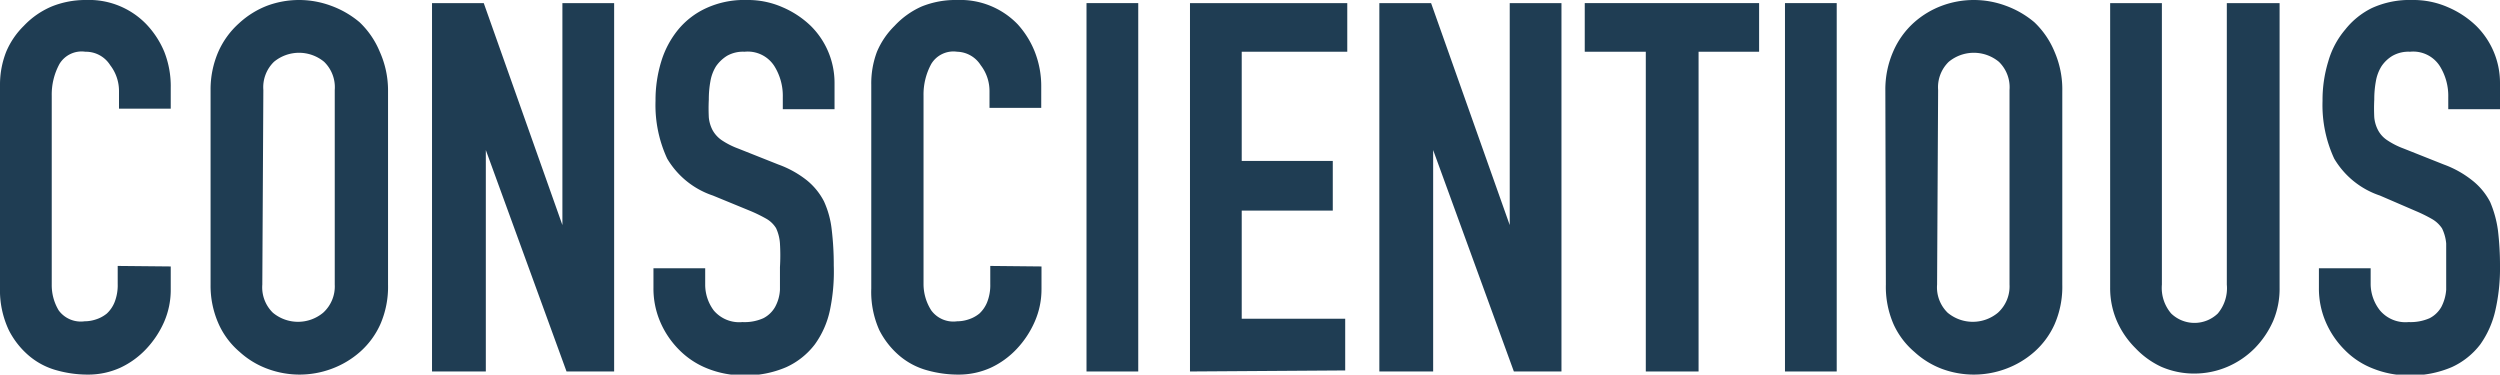
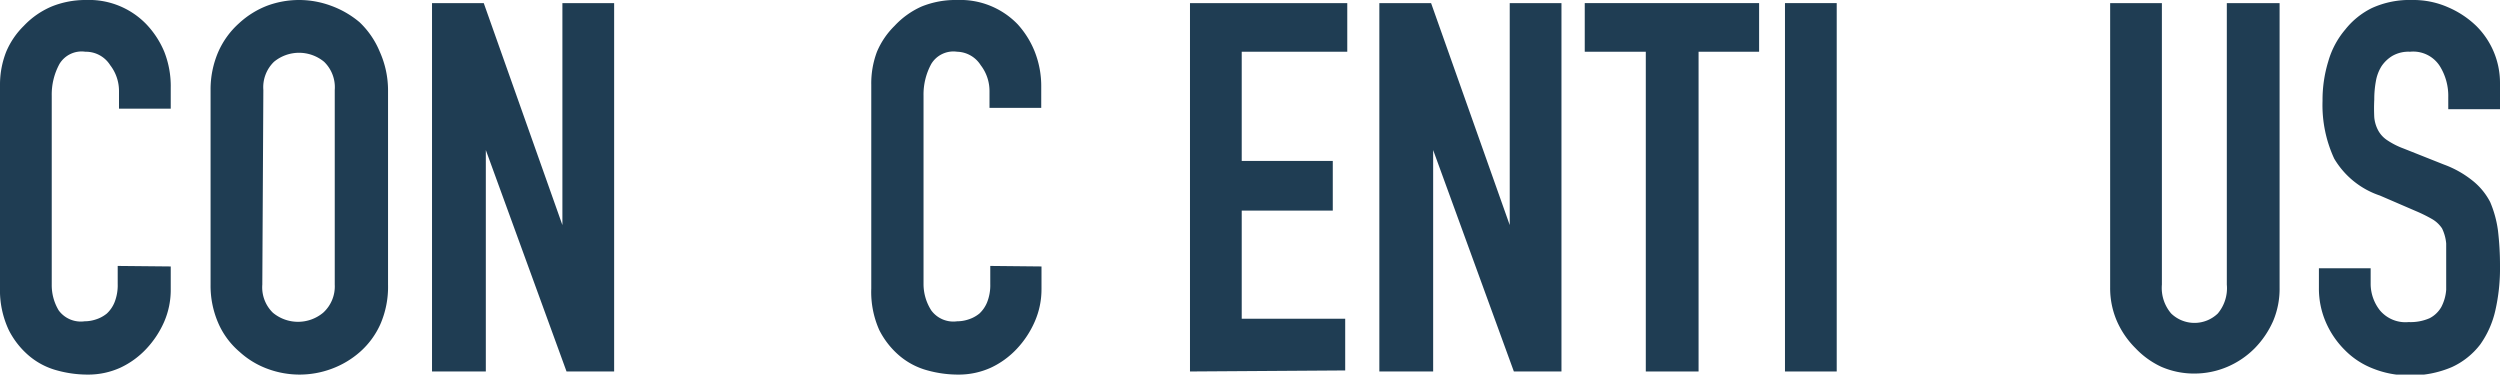
<svg xmlns="http://www.w3.org/2000/svg" viewBox="0 0 96.64 14.48">
  <defs>
    <style>.cls-1{fill:#1f3d53;}</style>
  </defs>
  <g id="レイヤー_2" data-name="レイヤー 2">
    <g id="レイヤー_1-2" data-name="レイヤー 1">
      <path class="cls-1" d="M6.6,10.3v.88a3.1,3.1,0,0,1-.25,1.25,3.68,3.68,0,0,1-.69,1.05,3.27,3.27,0,0,1-1,.73,3,3,0,0,1-1.27.27,4.41,4.41,0,0,1-1.18-.16,2.79,2.79,0,0,1-1.08-.56,3.18,3.18,0,0,1-.79-1A3.61,3.61,0,0,1,0,11.12V3.28A3.46,3.46,0,0,1,.24,2a3.08,3.08,0,0,1,.68-1A3.2,3.2,0,0,1,2,.25,3.49,3.49,0,0,1,3.32,0,3.08,3.08,0,0,1,5.66.94,3.49,3.49,0,0,1,6.35,2,3.63,3.63,0,0,1,6.6,3.4v.8h-2V3.52a1.63,1.63,0,0,0-.34-1A1.11,1.11,0,0,0,3.3,2a1,1,0,0,0-1,.47A2.47,2.47,0,0,0,2,3.7V11a1.89,1.89,0,0,0,.27,1,1.06,1.06,0,0,0,1,.42,1.38,1.38,0,0,0,.43-.07,1.28,1.28,0,0,0,.43-.23,1.22,1.22,0,0,0,.3-.44,1.79,1.79,0,0,0,.12-.7v-.7Z" />
      <path class="cls-1" d="M8.14,3.48A3.65,3.65,0,0,1,8.44,2a3.22,3.22,0,0,1,.8-1.1A3.41,3.41,0,0,1,10.33.22a3.55,3.55,0,0,1,2.46,0A3.62,3.62,0,0,1,13.9.86,3.31,3.31,0,0,1,14.68,2,3.65,3.65,0,0,1,15,3.48V11a3.62,3.62,0,0,1-.3,1.54,3.14,3.14,0,0,1-.78,1.06,3.48,3.48,0,0,1-1.11.66,3.55,3.55,0,0,1-2.46,0,3.28,3.28,0,0,1-1.09-.66,3.06,3.06,0,0,1-.8-1.06A3.62,3.62,0,0,1,8.14,11Zm2,7.52a1.37,1.37,0,0,0,.41,1.09,1.52,1.52,0,0,0,1.94,0A1.37,1.37,0,0,0,12.94,11V3.48a1.37,1.37,0,0,0-.41-1.09,1.52,1.52,0,0,0-1.94,0,1.37,1.37,0,0,0-.41,1.09Z" />
      <path class="cls-1" d="M16.7,14.36V.12h2L21.74,8.7h0V.12h2V14.36H21.9L18.78,5.8h0v8.56Z" />
-       <path class="cls-1" d="M32.26,4.22h-2V3.76a2.17,2.17,0,0,0-.33-1.21A1.22,1.22,0,0,0,28.78,2a1.25,1.25,0,0,0-.68.16,1.46,1.46,0,0,0-.42.4,1.61,1.61,0,0,0-.22.59,3.85,3.85,0,0,0-.06.69,6.81,6.81,0,0,0,0,.7,1.33,1.33,0,0,0,.15.5,1.15,1.15,0,0,0,.35.38,3,3,0,0,0,.63.32l1.56.62a3.91,3.91,0,0,1,1.1.61,2.56,2.56,0,0,1,.66.81,3.56,3.56,0,0,1,.3,1.09,11.46,11.46,0,0,1,.08,1.39A7.31,7.31,0,0,1,32.08,12a3.49,3.49,0,0,1-.58,1.31,2.9,2.9,0,0,1-1.1.88,3.93,3.93,0,0,1-1.66.32,3.72,3.72,0,0,1-1.38-.26,3.18,3.18,0,0,1-1.1-.72,3.45,3.45,0,0,1-.73-1.07,3.26,3.26,0,0,1-.27-1.33v-.76h2V11a1.67,1.67,0,0,0,.33,1,1.29,1.29,0,0,0,1.11.45,1.77,1.77,0,0,0,.81-.15,1.1,1.1,0,0,0,.45-.43,1.55,1.55,0,0,0,.19-.67q0-.39,0-.87a7.86,7.86,0,0,0,0-.92A1.67,1.67,0,0,0,30,8.82a1.06,1.06,0,0,0-.37-.36,5.82,5.82,0,0,0-.61-.3l-1.46-.6a3.25,3.25,0,0,1-1.77-1.43,4.92,4.92,0,0,1-.45-2.23,5.08,5.08,0,0,1,.22-1.52,3.59,3.59,0,0,1,.66-1.24A3.05,3.05,0,0,1,27.31.31,3.51,3.51,0,0,1,28.86,0a3.32,3.32,0,0,1,1.39.28A3.62,3.62,0,0,1,31.34,1a3.1,3.1,0,0,1,.92,2.2Z" />
      <path class="cls-1" d="M40.26,10.3v.88A3.1,3.1,0,0,1,40,12.43a3.68,3.68,0,0,1-.69,1.05,3.27,3.27,0,0,1-1,.73,3,3,0,0,1-1.27.27,4.41,4.41,0,0,1-1.18-.16,2.79,2.79,0,0,1-1.08-.56,3.18,3.18,0,0,1-.79-1,3.61,3.61,0,0,1-.31-1.61V3.28A3.46,3.46,0,0,1,33.9,2a3.08,3.08,0,0,1,.68-1A3.2,3.2,0,0,1,35.63.25,3.49,3.49,0,0,1,37,0a3.08,3.08,0,0,1,2.34.94A3.49,3.49,0,0,1,40,2a3.63,3.63,0,0,1,.25,1.37v.8h-2V3.52a1.63,1.63,0,0,0-.34-1A1.11,1.11,0,0,0,37,2a1,1,0,0,0-1,.47A2.47,2.47,0,0,0,35.7,3.7V11A1.89,1.89,0,0,0,36,12a1.06,1.06,0,0,0,1,.42,1.38,1.38,0,0,0,.43-.07,1.28,1.28,0,0,0,.43-.23,1.22,1.22,0,0,0,.3-.44,1.79,1.79,0,0,0,.12-.7v-.7Z" />
-       <path class="cls-1" d="M42,14.36V.12h2V14.36Z" />
      <path class="cls-1" d="M46,14.36V.12h6.08V2H48V6.22h3.52V8.14H48v4.18h4v2Z" />
      <path class="cls-1" d="M53.32,14.36V.12h2L58.36,8.7h0V.12h2V14.36H58.52L55.4,5.8h0v8.56Z" />
      <path class="cls-1" d="M63.62,14.36V2H61.26V.12H68V2H65.66V14.36Z" />
      <path class="cls-1" d="M69,14.36V.12h2V14.36Z" />
-       <path class="cls-1" d="M72.88,3.48A3.65,3.65,0,0,1,73.18,2,3.22,3.22,0,0,1,74,.86,3.41,3.41,0,0,1,75.07.22a3.55,3.55,0,0,1,2.46,0,3.62,3.62,0,0,1,1.11.64A3.31,3.31,0,0,1,79.42,2a3.65,3.65,0,0,1,.3,1.52V11a3.62,3.62,0,0,1-.3,1.54,3.14,3.14,0,0,1-.78,1.06,3.48,3.48,0,0,1-1.11.66,3.55,3.55,0,0,1-2.46,0A3.28,3.28,0,0,1,74,13.6a3.06,3.06,0,0,1-.8-1.06,3.62,3.62,0,0,1-.3-1.54Zm2,7.52a1.37,1.37,0,0,0,.41,1.09,1.52,1.52,0,0,0,1.94,0A1.37,1.37,0,0,0,77.68,11V3.48a1.37,1.37,0,0,0-.41-1.09,1.52,1.52,0,0,0-1.94,0,1.37,1.37,0,0,0-.41,1.09Z" />
      <path class="cls-1" d="M88.12.12v11a3.19,3.19,0,0,1-.25,1.29,3.54,3.54,0,0,1-.71,1.05,3.32,3.32,0,0,1-1.06.72,3.25,3.25,0,0,1-1.28.26,3.17,3.17,0,0,1-1.27-.26,3.28,3.28,0,0,1-1-.72,3.39,3.39,0,0,1-.72-1.05,3.2,3.2,0,0,1-.26-1.29V.12h2V11a1.52,1.52,0,0,0,.36,1.12,1.3,1.3,0,0,0,1.8,0A1.52,1.52,0,0,0,86.08,11V.12Z" />
      <path class="cls-1" d="M96.64,4.22h-2V3.76a2.17,2.17,0,0,0-.33-1.21A1.22,1.22,0,0,0,93.16,2a1.25,1.25,0,0,0-.68.16,1.34,1.34,0,0,0-.42.4,1.61,1.61,0,0,0-.22.59,3.85,3.85,0,0,0-.06.69,6.81,6.81,0,0,0,0,.7,1.33,1.33,0,0,0,.15.5,1.05,1.05,0,0,0,.35.38,3,3,0,0,0,.63.32l1.56.62A3.91,3.91,0,0,1,95.6,7a2.56,2.56,0,0,1,.66.81,4.23,4.23,0,0,1,.3,1.09,11.46,11.46,0,0,1,.08,1.39A7.31,7.31,0,0,1,96.46,12a3.65,3.65,0,0,1-.58,1.31,2.9,2.9,0,0,1-1.1.88,4,4,0,0,1-1.66.32,3.68,3.68,0,0,1-1.38-.26,3.09,3.09,0,0,1-1.1-.72,3.45,3.45,0,0,1-.73-1.07,3.26,3.26,0,0,1-.27-1.33v-.76h2V11A1.67,1.67,0,0,0,92,12a1.29,1.29,0,0,0,1.11.45,1.83,1.83,0,0,0,.81-.15,1.1,1.1,0,0,0,.45-.43,1.7,1.7,0,0,0,.19-.67q0-.39,0-.87c0-.37,0-.68,0-.92a1.67,1.67,0,0,0-.16-.58A1.16,1.16,0,0,0,94,8.46a5.82,5.82,0,0,0-.61-.3L92,7.56a3.25,3.25,0,0,1-1.77-1.43,4.92,4.92,0,0,1-.45-2.23A5.08,5.08,0,0,1,90,2.38a3.29,3.29,0,0,1,.66-1.24A3,3,0,0,1,91.69.31,3.51,3.51,0,0,1,93.24,0a3.32,3.32,0,0,1,1.39.28A3.62,3.62,0,0,1,95.72,1a3.1,3.1,0,0,1,.92,2.2Z" />
    </g>
  </g>
</svg>